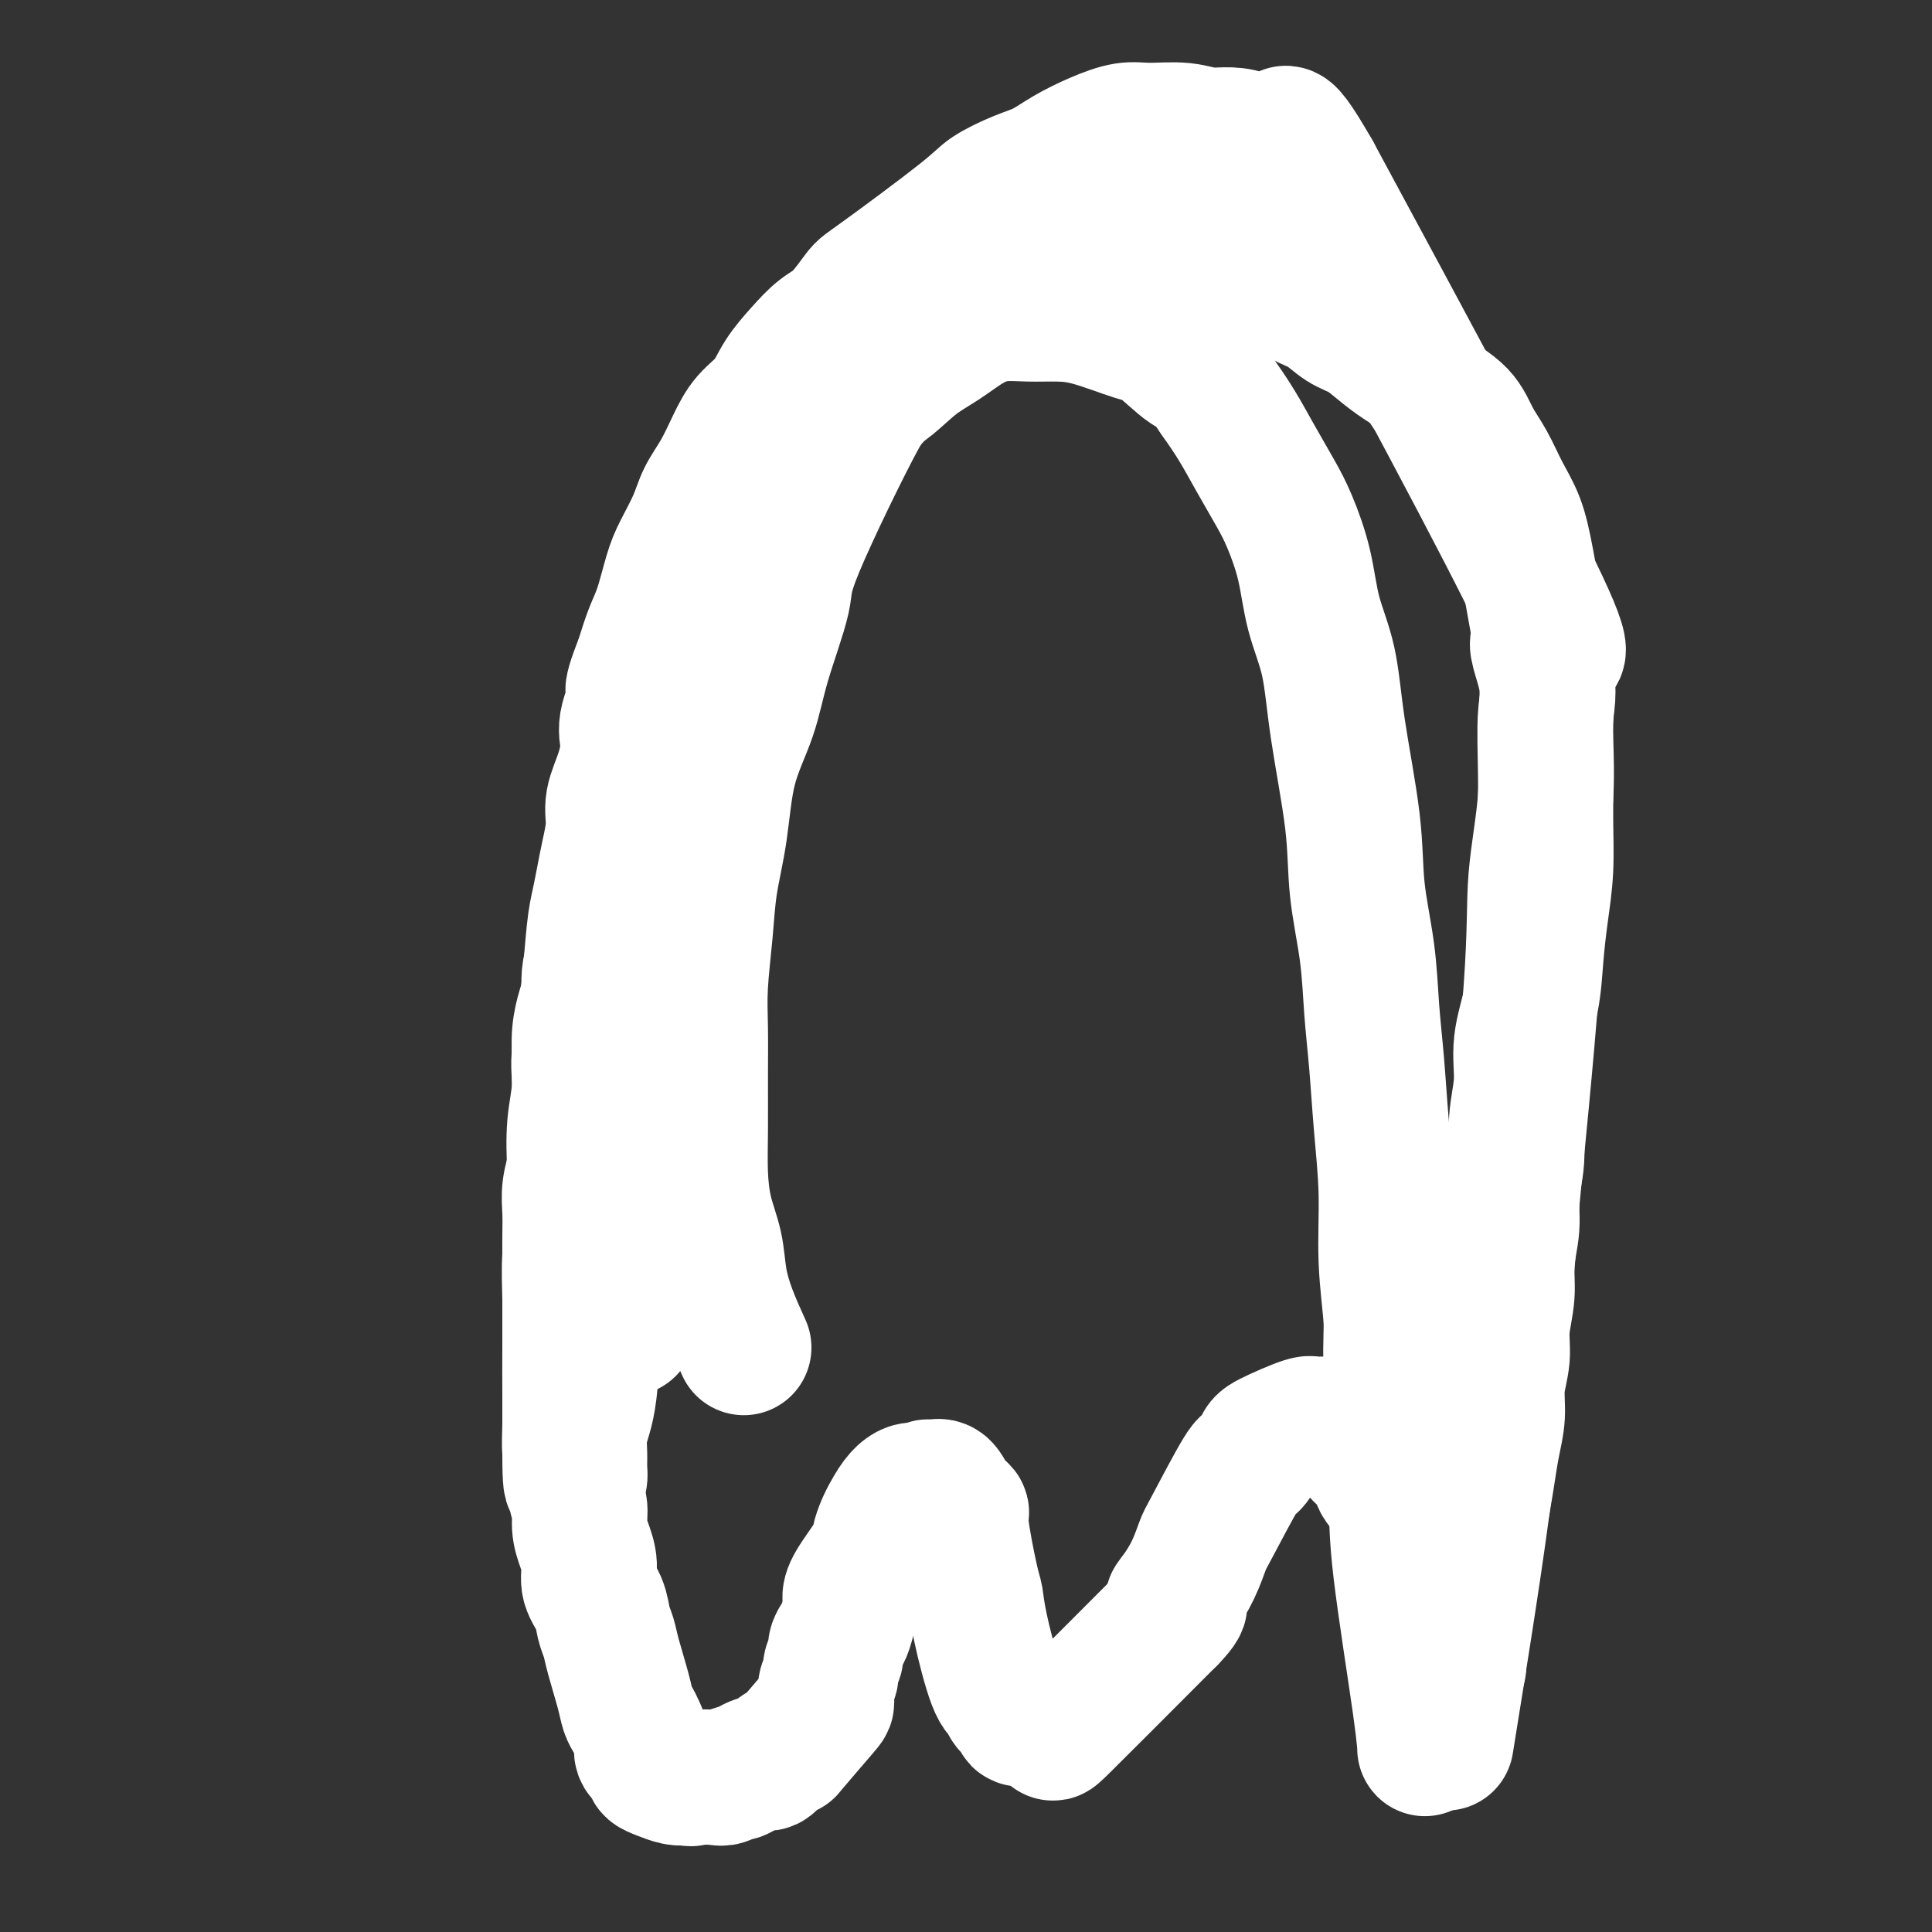
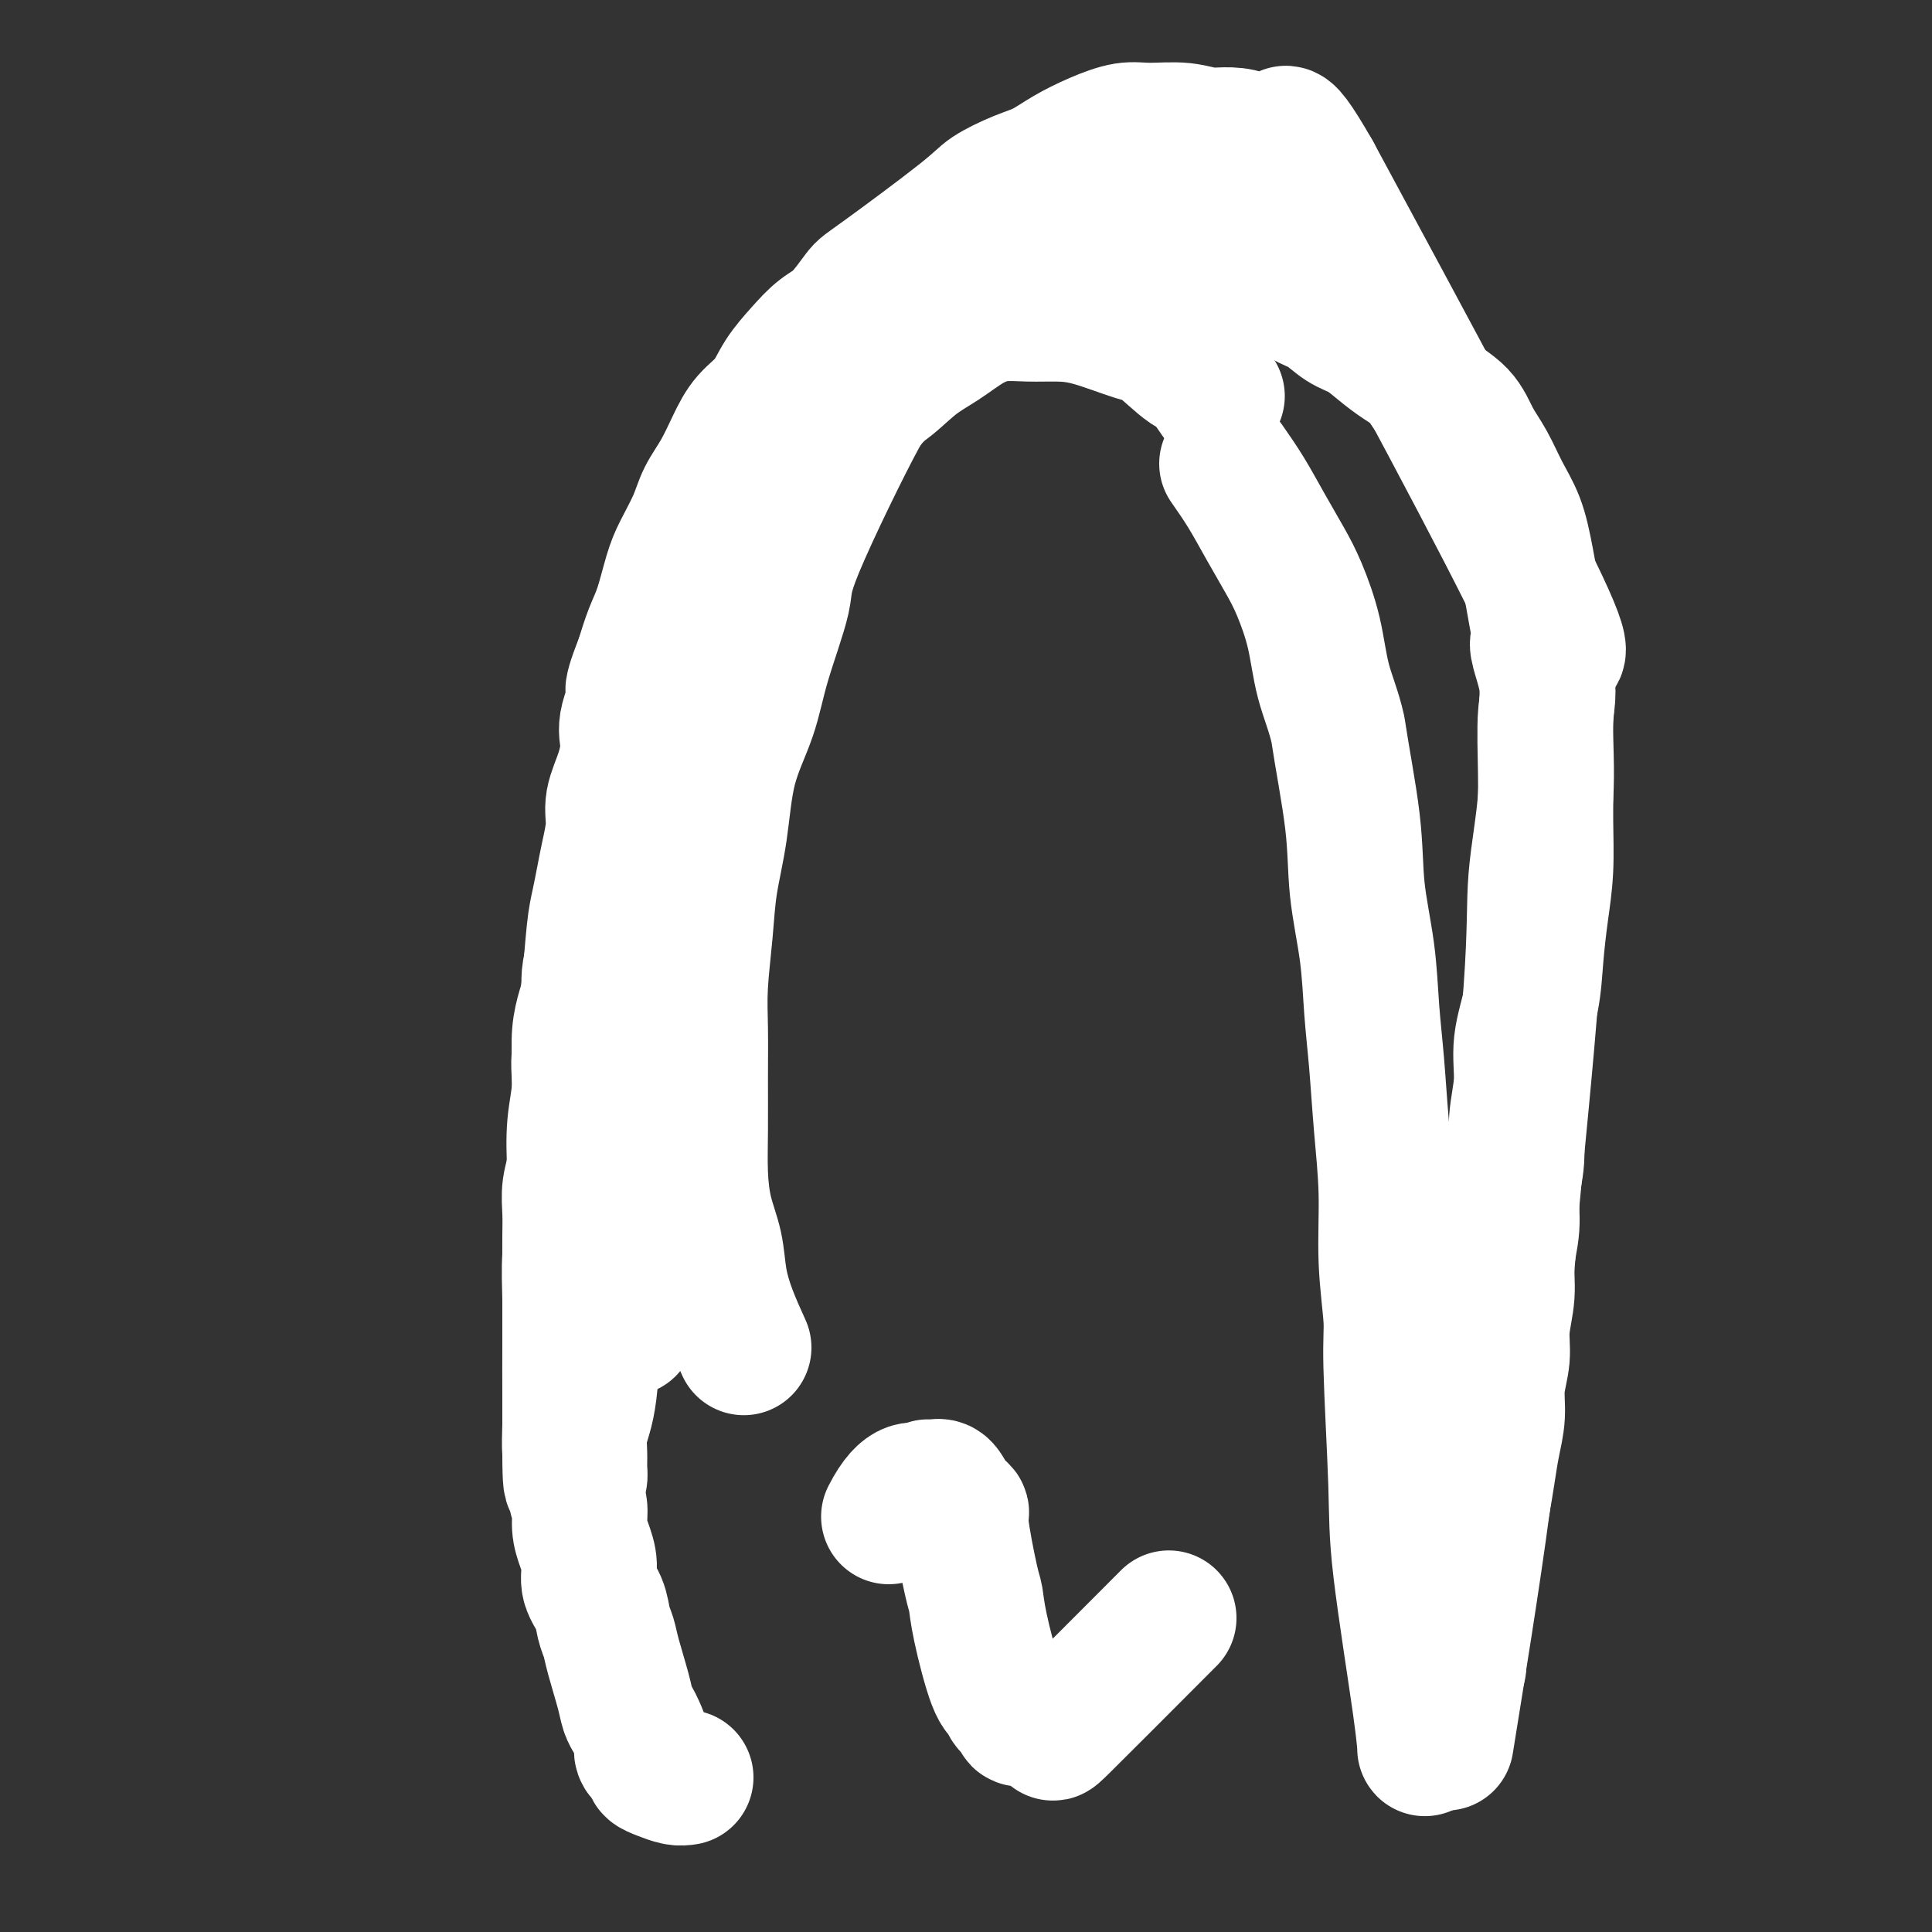
<svg xmlns="http://www.w3.org/2000/svg" viewBox="0 0 400 400" version="1.1">
  <rect x="0" y="0" width="400" height="400" fill="#333333" stroke="none" />
  <g fill="none" stroke="#FFFFFF" stroke-width="28" stroke-linecap="round" stroke-linejoin="round">
    <path d="M130,275c-0.081,-3.659 -0.162,-7.317 0,-10c0.162,-2.683 0.568,-4.389 1,-6c0.432,-1.611 0.889,-3.125 1,-5c0.111,-1.875 -0.125,-4.111 0,-6c0.125,-1.889 0.610,-3.433 1,-5c0.390,-1.567 0.684,-3.159 1,-5c0.316,-1.841 0.654,-3.930 1,-6c0.346,-2.070 0.700,-4.120 1,-6c0.300,-1.880 0.548,-3.590 1,-5c0.452,-1.410 1.110,-2.519 1,-4c-0.110,-1.481 -0.986,-3.333 -1,-5c-0.014,-1.667 0.834,-3.148 1,-4c0.166,-0.852 -0.350,-1.073 0,-2c0.350,-0.927 1.564,-2.558 2,-4c0.436,-1.442 0.092,-2.695 0,-4c-0.092,-1.305 0.066,-2.662 0,-4c-0.066,-1.338 -0.358,-2.658 0,-4c0.358,-1.342 1.366,-2.708 2,-4c0.634,-1.292 0.896,-2.512 1,-4c0.104,-1.488 0.052,-3.244 0,-5" />
    <path d="M143,177c2.189,-16.005 1.160,-7.017 1,-5c-0.160,2.017 0.548,-2.939 1,-6c0.452,-3.061 0.647,-4.229 1,-6c0.353,-1.771 0.864,-4.145 1,-6c0.136,-1.855 -0.103,-3.190 0,-5c0.103,-1.810 0.548,-4.096 1,-6c0.452,-1.904 0.911,-3.428 1,-5c0.089,-1.572 -0.191,-3.193 0,-5c0.191,-1.807 0.854,-3.801 1,-5c0.146,-1.199 -0.225,-1.604 0,-3c0.225,-1.396 1.047,-3.784 1,-4c-0.047,-0.216 -0.962,1.741 -2,4c-1.038,2.259 -2.199,4.822 -3,8c-0.801,3.178 -1.241,6.972 -2,13c-0.759,6.028 -1.838,14.290 -3,22c-1.162,7.710 -2.408,14.867 -3,20c-0.592,5.133 -0.531,8.243 -1,12c-0.469,3.757 -1.469,8.160 -2,12c-0.531,3.840 -0.594,7.117 -1,10c-0.406,2.883 -1.154,5.371 -2,8c-0.846,2.629 -1.790,5.399 -2,8c-0.210,2.601 0.312,5.033 0,7c-0.312,1.967 -1.459,3.469 -2,5c-0.541,1.531 -0.476,3.090 -1,5c-0.524,1.910 -1.635,4.172 -2,6c-0.365,1.828 0.017,3.223 0,5c-0.017,1.777 -0.433,3.936 -1,6c-0.567,2.064 -1.283,4.032 -2,6" />
    <path d="M122,278c-1.868,9.560 -0.539,5.460 0,5c0.539,-0.460 0.288,2.720 0,5c-0.288,2.280 -0.612,3.661 -1,5c-0.388,1.339 -0.839,2.636 -1,4c-0.161,1.364 -0.033,2.796 0,4c0.033,1.204 -0.030,2.179 0,3c0.030,0.821 0.152,1.486 0,2c-0.152,0.514 -0.577,0.876 -1,0c-0.423,-0.876 -0.845,-2.990 -1,-5c-0.155,-2.010 -0.042,-3.917 0,-6c0.042,-2.083 0.015,-4.343 0,-7c-0.015,-2.657 -0.018,-5.712 0,-9c0.018,-3.288 0.056,-6.810 0,-10c-0.056,-3.190 -0.207,-6.049 0,-9c0.207,-2.951 0.771,-5.993 1,-9c0.229,-3.007 0.122,-5.979 0,-9c-0.122,-3.021 -0.259,-6.090 0,-9c0.259,-2.910 0.912,-5.659 1,-8c0.088,-2.341 -0.390,-4.272 0,-7c0.390,-2.728 1.649,-6.253 2,-9c0.351,-2.747 -0.205,-4.717 0,-7c0.205,-2.283 1.172,-4.879 2,-7c0.828,-2.121 1.516,-3.766 2,-6c0.484,-2.234 0.762,-5.057 1,-7c0.238,-1.943 0.435,-3.005 1,-5c0.565,-1.995 1.498,-4.922 2,-7c0.502,-2.078 0.572,-3.308 1,-5c0.428,-1.692 1.214,-3.846 2,-6" />
    <path d="M133,159c2.129,-9.784 0.951,-4.745 1,-4c0.049,0.745 1.325,-2.804 2,-5c0.675,-2.196 0.748,-3.038 1,-4c0.252,-0.962 0.683,-2.043 1,-3c0.317,-0.957 0.522,-1.791 1,-3c0.478,-1.209 1.231,-2.793 2,-4c0.769,-1.207 1.554,-2.036 2,-3c0.446,-0.964 0.553,-2.062 1,-3c0.447,-0.938 1.235,-1.716 2,-3c0.765,-1.284 1.506,-3.074 2,-4c0.494,-0.926 0.740,-0.988 2,-3c1.260,-2.012 3.534,-5.974 5,-8c1.466,-2.026 2.124,-2.116 3,-3c0.876,-0.884 1.971,-2.561 3,-4c1.029,-1.439 1.994,-2.639 3,-4c1.006,-1.361 2.053,-2.884 3,-4c0.947,-1.116 1.793,-1.825 3,-3c1.207,-1.175 2.774,-2.816 4,-4c1.226,-1.184 2.112,-1.909 3,-3c0.888,-1.091 1.778,-2.546 3,-4c1.222,-1.454 2.778,-2.906 4,-4c1.222,-1.094 2.112,-1.830 3,-3c0.888,-1.170 1.774,-2.775 3,-4c1.226,-1.225 2.793,-2.070 4,-3c1.207,-0.930 2.055,-1.943 3,-3c0.945,-1.057 1.988,-2.156 3,-3c1.012,-0.844 1.993,-1.432 3,-2c1.007,-0.568 2.040,-1.114 3,-2c0.960,-0.886 1.846,-2.110 3,-3c1.154,-0.890 2.577,-1.445 4,-2" />
    <path d="M213,54c3.867,-2.903 2.035,-1.161 2,-1c-0.035,0.161 1.727,-1.260 3,-2c1.273,-0.740 2.058,-0.801 3,-1c0.942,-0.199 2.041,-0.538 3,-1c0.959,-0.462 1.778,-1.048 3,-1c1.222,0.048 2.848,0.729 4,1c1.152,0.271 1.829,0.130 3,0c1.171,-0.130 2.835,-0.250 4,0c1.165,0.250 1.832,0.868 3,1c1.168,0.132 2.836,-0.223 4,0c1.164,0.223 1.823,1.022 4,2c2.177,0.978 5.874,2.134 8,3c2.126,0.866 2.683,1.443 4,2c1.317,0.557 3.394,1.093 5,2c1.606,0.907 2.740,2.185 4,3c1.260,0.815 2.647,1.166 4,2c1.353,0.834 2.673,2.151 4,3c1.327,0.849 2.660,1.231 4,2c1.340,0.769 2.687,1.926 4,3c1.313,1.074 2.592,2.064 4,3c1.408,0.936 2.947,1.816 4,3c1.053,1.184 1.622,2.671 3,4c1.378,1.329 3.566,2.499 5,4c1.434,1.501 2.113,3.334 3,5c0.887,1.666 1.981,3.165 3,5c1.019,1.835 1.964,4.005 3,6c1.036,1.995 2.164,3.813 3,6c0.836,2.187 1.379,4.743 2,8c0.621,3.257 1.320,7.216 2,11c0.680,3.784 1.340,7.392 2,11" />
    <path d="M320,138c0.927,6.305 0.246,7.068 0,10c-0.246,2.932 -0.055,8.034 0,12c0.055,3.966 -0.025,6.794 0,10c0.025,3.206 0.157,6.788 0,10c-0.157,3.212 -0.601,6.054 -1,9c-0.399,2.946 -0.752,5.996 -1,9c-0.248,3.004 -0.391,5.960 -1,9c-0.609,3.040 -1.684,6.162 -2,9c-0.316,2.838 0.127,5.390 0,8c-0.127,2.610 -0.823,5.277 -1,8c-0.177,2.723 0.164,5.503 0,8c-0.164,2.497 -0.833,4.711 -1,7c-0.167,2.289 0.166,4.652 0,7c-0.166,2.348 -0.833,4.682 -1,7c-0.167,2.318 0.166,4.621 0,7c-0.166,2.379 -0.832,4.834 -1,7c-0.168,2.166 0.162,4.044 0,6c-0.162,1.956 -0.817,3.989 -1,6c-0.183,2.011 0.106,4.000 0,6c-0.106,2.000 -0.606,4.010 -1,6c-0.394,1.990 -0.683,3.959 -1,6c-0.317,2.041 -0.662,4.152 -1,6c-0.338,1.848 -0.667,3.432 -1,5c-0.333,1.568 -0.669,3.120 -1,5c-0.331,1.880 -0.657,4.087 -1,6c-0.343,1.913 -0.702,3.533 -1,5c-0.298,1.467 -0.536,2.783 -1,4c-0.464,1.217 -1.155,2.337 -1,4c0.155,1.663 1.157,3.871 1,5c-0.157,1.129 -1.473,1.180 -2,2c-0.527,0.820 -0.263,2.410 0,4" />
    <path d="M300,351c-1.862,9.506 -1.516,4.272 -1,2c0.516,-2.272 1.204,-1.584 1,2c-0.204,3.584 -1.298,10.062 0,2c1.298,-8.062 4.989,-30.663 7,-46c2.011,-15.337 2.340,-23.409 3,-31c0.660,-7.591 1.649,-14.701 2,-18c0.351,-3.299 0.065,-2.789 1,-13c0.935,-10.211 3.091,-31.145 4,-44c0.909,-12.855 0.570,-17.631 1,-23c0.430,-5.369 1.628,-11.332 2,-17c0.372,-5.668 -0.083,-11.041 0,-15c0.083,-3.959 0.703,-6.505 0,-10c-0.703,-3.495 -2.728,-7.941 -1,-7c1.728,0.941 7.208,7.269 0,-8c-7.208,-15.269 -27.104,-52.134 -47,-89" />
    <path d="M272,36c-8.316,-14.504 -5.606,-6.264 -6,-4c-0.394,2.264 -3.892,-1.447 -7,-3c-3.108,-1.553 -5.828,-0.947 -8,-1c-2.172,-0.053 -3.798,-0.766 -6,-1c-2.202,-0.234 -4.980,0.010 -7,0c-2.020,-0.010 -3.283,-0.275 -5,0c-1.717,0.275 -3.888,1.088 -6,2c-2.112,0.912 -4.163,1.922 -6,3c-1.837,1.078 -3.459,2.222 -5,3c-1.541,0.778 -3.002,1.188 -5,2c-1.998,0.812 -4.533,2.024 -6,3c-1.467,0.976 -1.865,1.716 -6,5c-4.135,3.284 -12.005,9.112 -16,12c-3.995,2.888 -4.113,2.837 -5,4c-0.887,1.163 -2.543,3.539 -4,5c-1.457,1.461 -2.715,2.007 -4,3c-1.285,0.993 -2.598,2.434 -4,4c-1.402,1.566 -2.892,3.258 -4,5c-1.108,1.742 -1.834,3.536 -3,5c-1.166,1.464 -2.773,2.598 -4,4c-1.227,1.402 -2.076,3.070 -3,5c-0.924,1.930 -1.924,4.120 -3,6c-1.076,1.880 -2.228,3.451 -3,5c-0.772,1.549 -1.166,3.077 -2,5c-0.834,1.923 -2.110,4.242 -3,6c-0.890,1.758 -1.393,2.956 -2,5c-0.607,2.044 -1.317,4.935 -2,7c-0.683,2.065 -1.338,3.304 -2,5c-0.662,1.696 -1.331,3.848 -2,6" />
    <path d="M133,137c-3.507,8.791 -1.273,5.768 -1,6c0.273,0.232 -1.415,3.718 -2,6c-0.585,2.282 -0.069,3.358 0,5c0.069,1.642 -0.310,3.848 -1,6c-0.690,2.152 -1.690,4.249 -2,6c-0.310,1.751 0.072,3.158 0,5c-0.072,1.842 -0.597,4.121 -1,6c-0.403,1.879 -0.685,3.359 -1,5c-0.315,1.641 -0.663,3.445 -1,5c-0.337,1.555 -0.665,2.863 -1,6c-0.335,3.137 -0.679,8.105 -1,11c-0.321,2.895 -0.621,3.719 -1,5c-0.379,1.281 -0.838,3.020 -1,5c-0.162,1.980 -0.028,4.202 0,6c0.028,1.798 -0.049,3.172 0,5c0.049,1.828 0.223,4.109 0,6c-0.223,1.891 -0.844,3.394 -1,5c-0.156,1.606 0.154,3.317 0,5c-0.154,1.683 -0.773,3.338 -1,5c-0.227,1.662 -0.061,3.332 0,5c0.061,1.668 0.016,3.335 0,5c-0.016,1.665 -0.004,3.329 0,5c0.004,1.671 0.001,3.349 0,5c-0.001,1.651 -0.000,3.276 0,5c0.000,1.724 0.000,3.545 0,5c-0.000,1.455 -0.000,2.542 0,4c0.000,1.458 0.000,3.288 0,5c-0.000,1.712 -0.000,3.307 0,5c0.000,1.693 0.000,3.484 0,5c-0.000,1.516 -0.000,2.758 0,4" />
    <path d="M118,299c-0.066,13.803 0.770,5.812 1,4c0.230,-1.812 -0.144,2.556 0,5c0.144,2.444 0.807,2.964 1,4c0.193,1.036 -0.085,2.587 0,4c0.085,1.413 0.533,2.689 1,4c0.467,1.311 0.951,2.658 1,4c0.049,1.342 -0.339,2.680 0,4c0.339,1.320 1.404,2.621 2,4c0.596,1.379 0.723,2.834 1,4c0.277,1.166 0.704,2.042 1,3c0.296,0.958 0.460,1.999 1,4c0.540,2.001 1.455,4.963 2,7c0.545,2.037 0.718,3.150 1,4c0.282,0.850 0.672,1.436 1,2c0.328,0.564 0.594,1.107 1,2c0.406,0.893 0.951,2.137 1,3c0.049,0.863 -0.398,1.345 0,2c0.398,0.655 1.640,1.482 2,2c0.360,0.518 -0.161,0.726 0,1c0.161,0.274 1.005,0.612 2,1c0.995,0.388 2.141,0.825 3,1c0.859,0.175 1.429,0.087 2,0" />
-     <path d="M142,368c1.317,0.469 1.109,0.142 2,0c0.891,-0.142 2.879,-0.099 4,0c1.121,0.099 1.374,0.252 2,0c0.626,-0.252 1.623,-0.911 2,-1c0.377,-0.089 0.133,0.392 1,0c0.867,-0.392 2.843,-1.657 4,-2c1.157,-0.343 1.494,0.237 2,0c0.506,-0.237 1.179,-1.290 2,-2c0.821,-0.710 1.788,-1.076 2,-1c0.212,0.076 -0.331,0.592 1,-1c1.331,-1.592 4.538,-5.294 6,-7c1.462,-1.706 1.180,-1.416 1,-2c-0.180,-0.584 -0.259,-2.043 0,-3c0.259,-0.957 0.857,-1.412 1,-2c0.143,-0.588 -0.169,-1.310 0,-2c0.169,-0.690 0.820,-1.347 1,-2c0.180,-0.653 -0.109,-1.302 0,-2c0.109,-0.698 0.618,-1.447 1,-2c0.382,-0.553 0.639,-0.911 1,-2c0.361,-1.089 0.828,-2.910 1,-4c0.172,-1.090 0.049,-1.451 0,-2c-0.049,-0.549 -0.024,-1.288 1,-3c1.024,-1.712 3.048,-4.397 4,-6c0.952,-1.603 0.833,-2.124 1,-3c0.167,-0.876 0.619,-2.107 1,-3c0.381,-0.893 0.690,-1.446 1,-2" />
    <path d="M184,314c3.700,-7.257 5.949,-5.399 7,-5c1.051,0.399 0.902,-0.660 1,-1c0.098,-0.340 0.441,0.039 1,0c0.559,-0.039 1.333,-0.498 2,0c0.667,0.498 1.226,1.952 2,3c0.774,1.048 1.764,1.691 2,2c0.236,0.309 -0.281,0.286 0,3c0.281,2.714 1.361,8.165 2,11c0.639,2.835 0.838,3.053 1,4c0.162,0.947 0.286,2.625 1,6c0.714,3.375 2.017,8.449 3,11c0.983,2.551 1.647,2.578 2,3c0.353,0.422 0.393,1.240 1,2c0.607,0.760 1.779,1.463 2,2c0.221,0.537 -0.508,0.907 1,1c1.508,0.093 5.252,-0.090 6,1c0.748,1.090 -1.501,3.454 2,0c3.501,-3.454 12.750,-12.727 22,-22" />
-     <path d="M242,335c3.919,-4.022 1.717,-3.078 1,-3c-0.717,0.078 0.049,-0.709 1,-2c0.951,-1.291 2.085,-3.086 3,-5c0.915,-1.914 1.612,-3.949 2,-5c0.388,-1.051 0.469,-1.120 2,-4c1.531,-2.880 4.512,-8.573 6,-11c1.488,-2.427 1.482,-1.588 2,-2c0.518,-0.412 1.560,-2.074 2,-3c0.440,-0.926 0.278,-1.117 2,-2c1.722,-0.883 5.329,-2.459 7,-3c1.671,-0.541 1.406,-0.048 2,0c0.594,0.048 2.045,-0.349 3,0c0.955,0.349 1.412,1.443 2,2c0.588,0.557 1.307,0.575 2,1c0.693,0.425 1.359,1.256 2,2c0.641,0.744 1.258,1.399 2,2c0.742,0.601 1.608,1.146 2,2c0.392,0.854 0.309,2.017 1,3c0.691,0.983 2.156,1.787 3,3c0.844,1.213 1.066,2.833 1,4c-0.066,1.167 -0.420,1.879 0,3c0.420,1.121 1.615,2.652 2,4c0.385,1.348 -0.041,2.513 0,4c0.041,1.487 0.547,3.295 1,5c0.453,1.705 0.853,3.305 1,5c0.147,1.695 0.042,3.484 0,5c-0.042,1.516 -0.021,2.758 0,4" />
-     <path d="M294,344c1.000,5.981 1.000,3.933 1,4c-0.000,0.067 -0.000,2.248 0,4c0.000,1.752 0.000,3.073 0,4c-0.000,0.927 -0.000,1.459 0,2c0.000,0.541 0.001,1.092 0,2c-0.001,0.908 -0.004,2.172 0,2c0.004,-0.172 0.016,-1.779 -1,-9c-1.016,-7.221 -3.061,-20.056 -4,-28c-0.939,-7.944 -0.773,-10.996 -1,-18c-0.227,-7.004 -0.849,-17.960 -1,-24c-0.151,-6.040 0.167,-7.164 0,-10c-0.167,-2.836 -0.818,-7.383 -1,-12c-0.182,-4.617 0.107,-9.303 0,-14c-0.107,-4.697 -0.610,-9.406 -1,-14c-0.390,-4.594 -0.666,-9.074 -1,-13c-0.334,-3.926 -0.726,-7.296 -1,-11c-0.274,-3.704 -0.428,-7.740 -1,-12c-0.572,-4.260 -1.561,-8.743 -2,-13c-0.439,-4.257 -0.329,-8.287 -1,-14c-0.671,-5.713 -2.122,-13.108 -3,-19c-0.878,-5.892 -1.182,-10.282 -2,-14c-0.818,-3.718 -2.150,-6.764 -3,-10c-0.850,-3.236 -1.217,-6.660 -2,-10c-0.783,-3.340 -1.983,-6.594 -3,-9c-1.017,-2.406 -1.850,-3.965 -3,-6c-1.150,-2.035 -2.617,-4.548 -4,-7c-1.383,-2.452 -2.681,-4.843 -4,-7c-1.319,-2.157 -2.660,-4.078 -4,-6" />
+     <path d="M294,344c1.000,5.981 1.000,3.933 1,4c-0.000,0.067 -0.000,2.248 0,4c0.000,1.752 0.000,3.073 0,4c-0.000,0.927 -0.000,1.459 0,2c0.000,0.541 0.001,1.092 0,2c-0.001,0.908 -0.004,2.172 0,2c0.004,-0.172 0.016,-1.779 -1,-9c-1.016,-7.221 -3.061,-20.056 -4,-28c-0.939,-7.944 -0.773,-10.996 -1,-18c-0.227,-7.004 -0.849,-17.960 -1,-24c-0.151,-6.040 0.167,-7.164 0,-10c-0.167,-2.836 -0.818,-7.383 -1,-12c-0.182,-4.617 0.107,-9.303 0,-14c-0.107,-4.697 -0.610,-9.406 -1,-14c-0.390,-4.594 -0.666,-9.074 -1,-13c-0.334,-3.926 -0.726,-7.296 -1,-11c-0.274,-3.704 -0.428,-7.740 -1,-12c-0.572,-4.260 -1.561,-8.743 -2,-13c-0.439,-4.257 -0.329,-8.287 -1,-14c-0.671,-5.713 -2.122,-13.108 -3,-19c-0.818,-3.718 -2.150,-6.764 -3,-10c-0.850,-3.236 -1.217,-6.660 -2,-10c-0.783,-3.340 -1.983,-6.594 -3,-9c-1.017,-2.406 -1.850,-3.965 -3,-6c-1.150,-2.035 -2.617,-4.548 -4,-7c-1.383,-2.452 -2.681,-4.843 -4,-7c-1.319,-2.157 -2.660,-4.078 -4,-6" />
    <path d="M252,82c-3.364,-5.098 -4.274,-4.844 -6,-6c-1.726,-1.156 -4.266,-3.721 -6,-5c-1.734,-1.279 -2.661,-1.272 -5,-2c-2.339,-0.728 -6.091,-2.191 -9,-3c-2.909,-0.809 -4.976,-0.965 -7,-1c-2.024,-0.035 -4.006,0.049 -6,0c-1.994,-0.049 -4.002,-0.232 -6,0c-1.998,0.232 -3.988,0.879 -6,2c-2.012,1.121 -4.046,2.716 -6,4c-1.954,1.284 -3.826,2.257 -6,4c-2.174,1.743 -4.648,4.255 -6,5c-1.352,0.745 -1.582,-0.276 -5,6c-3.418,6.276 -10.026,19.848 -13,27c-2.974,7.152 -2.316,7.882 -3,11c-0.684,3.118 -2.712,8.623 -4,13c-1.288,4.377 -1.836,7.624 -3,11c-1.164,3.376 -2.943,6.879 -4,11c-1.057,4.121 -1.394,8.860 -2,13c-0.606,4.140 -1.483,7.680 -2,11c-0.517,3.320 -0.674,6.419 -1,10c-0.326,3.581 -0.820,7.645 -1,11c-0.180,3.355 -0.046,6.002 0,9c0.046,2.998 0.005,6.347 0,10c-0.005,3.653 0.025,7.609 0,11c-0.025,3.391 -0.107,6.218 0,9c0.107,2.782 0.402,5.519 1,8c0.598,2.481 1.501,4.706 2,7c0.499,2.294 0.596,4.656 1,7c0.404,2.344 1.115,4.670 2,7c0.885,2.330 1.942,4.665 3,7" />
  </g>
</svg>